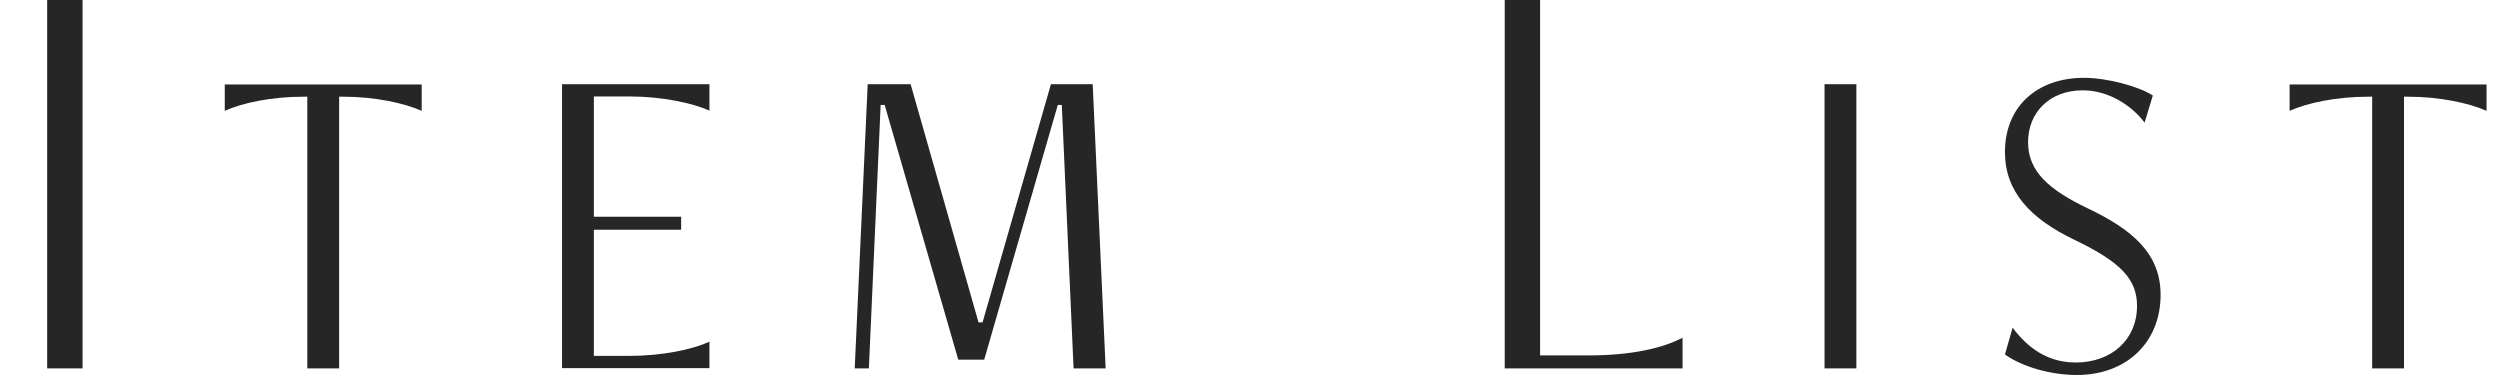
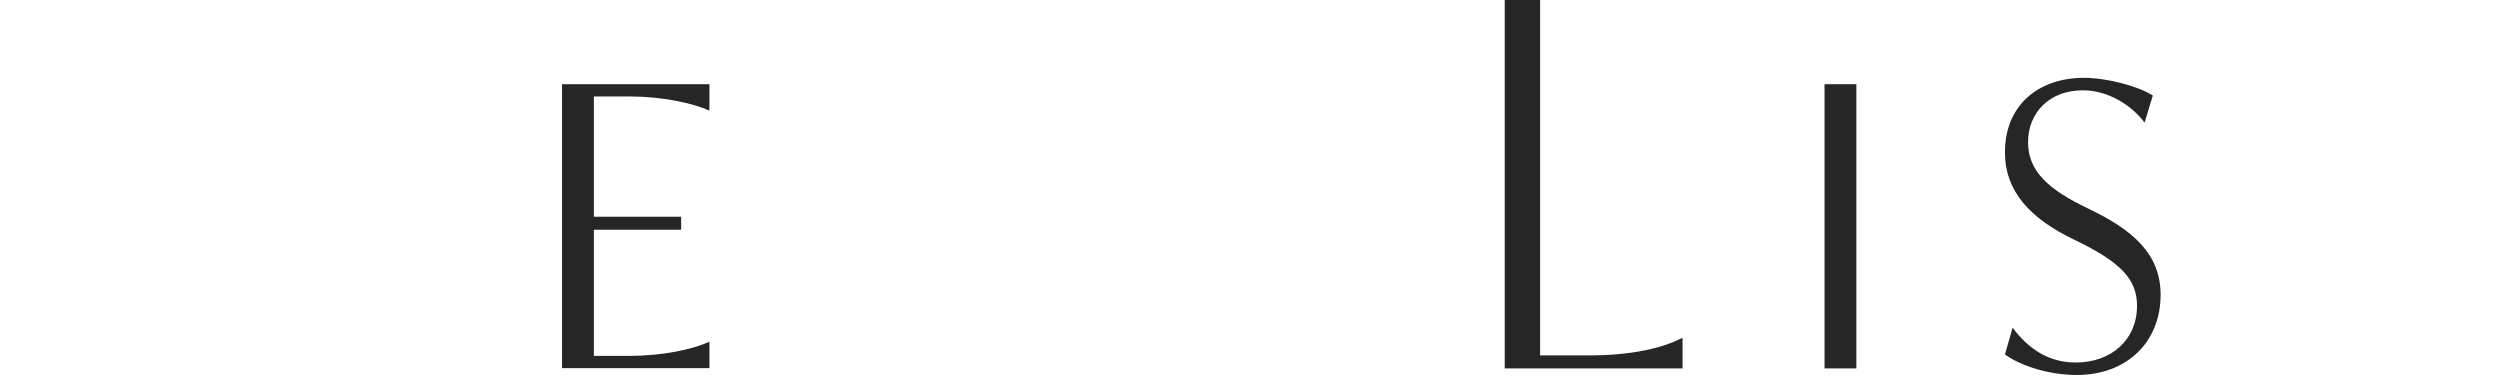
<svg xmlns="http://www.w3.org/2000/svg" height="16" viewBox="0 0 106 16" width="106">
  <g fill="#262626">
-     <path d="m2 15.62v-15.62h1.5v15.62z" />
-     <path d="m13.03 15.62v-11.52h-.15c-1.4 0-2.62.27-3.35.6v-1.12h8.35v1.12c-.72-.32-1.95-.6-3.35-.6h-.15v11.52z" />
    <path d="m23.83 15.62v-12.05h6.25v1.12c-.72-.32-2-.6-3.4-.6h-1.5v5.1h3.7v.55h-3.7v5.35h1.5c1.4 0 2.67-.27 3.4-.6v1.12h-6.25z" />
-     <path d="m45.52 15.62-.5-11.17h-.17l-3.12 10.8h-1.1l-3.12-10.8h-.17l-.5 11.17h-.6l.55-12.05h1.82l2.88 10.1h.17l2.9-10.1h1.77l.55 12.05h-1.35z" />
    <path d="m63.8 15.62v-15.62h1.5v15.07h2.02c1.85 0 3.15-.3 4.02-.75v1.3h-7.55z" />
    <path d="m77.36 15.62v-12.05h1.35v12.05z" />
    <path d="m85.34 13.9c.65.87 1.5 1.47 2.67 1.47 1.52 0 2.6-.97 2.6-2.4 0-1.12-.67-1.85-2.65-2.8-1.88-.9-2.95-2.05-2.95-3.72 0-1.97 1.4-3.15 3.35-3.15.97 0 2.3.35 2.92.75l-.35 1.15c-.52-.7-1.5-1.37-2.62-1.37-1.42 0-2.32.95-2.32 2.2s.9 2.02 2.52 2.8c1.9.9 3.1 1.92 3.1 3.67 0 2.02-1.45 3.4-3.55 3.4-1.12 0-2.32-.35-3.05-.87l.32-1.12z" />
-     <path d="m100.58 15.62v-11.52h-.15c-1.4 0-2.62.27-3.35.6v-1.12h8.35v1.12c-.72-.32-1.95-.6-3.35-.6h-.15v11.52z" />
  </g>
-   <path d="m0 0h106v16h-106z" fill="none" />
</svg>